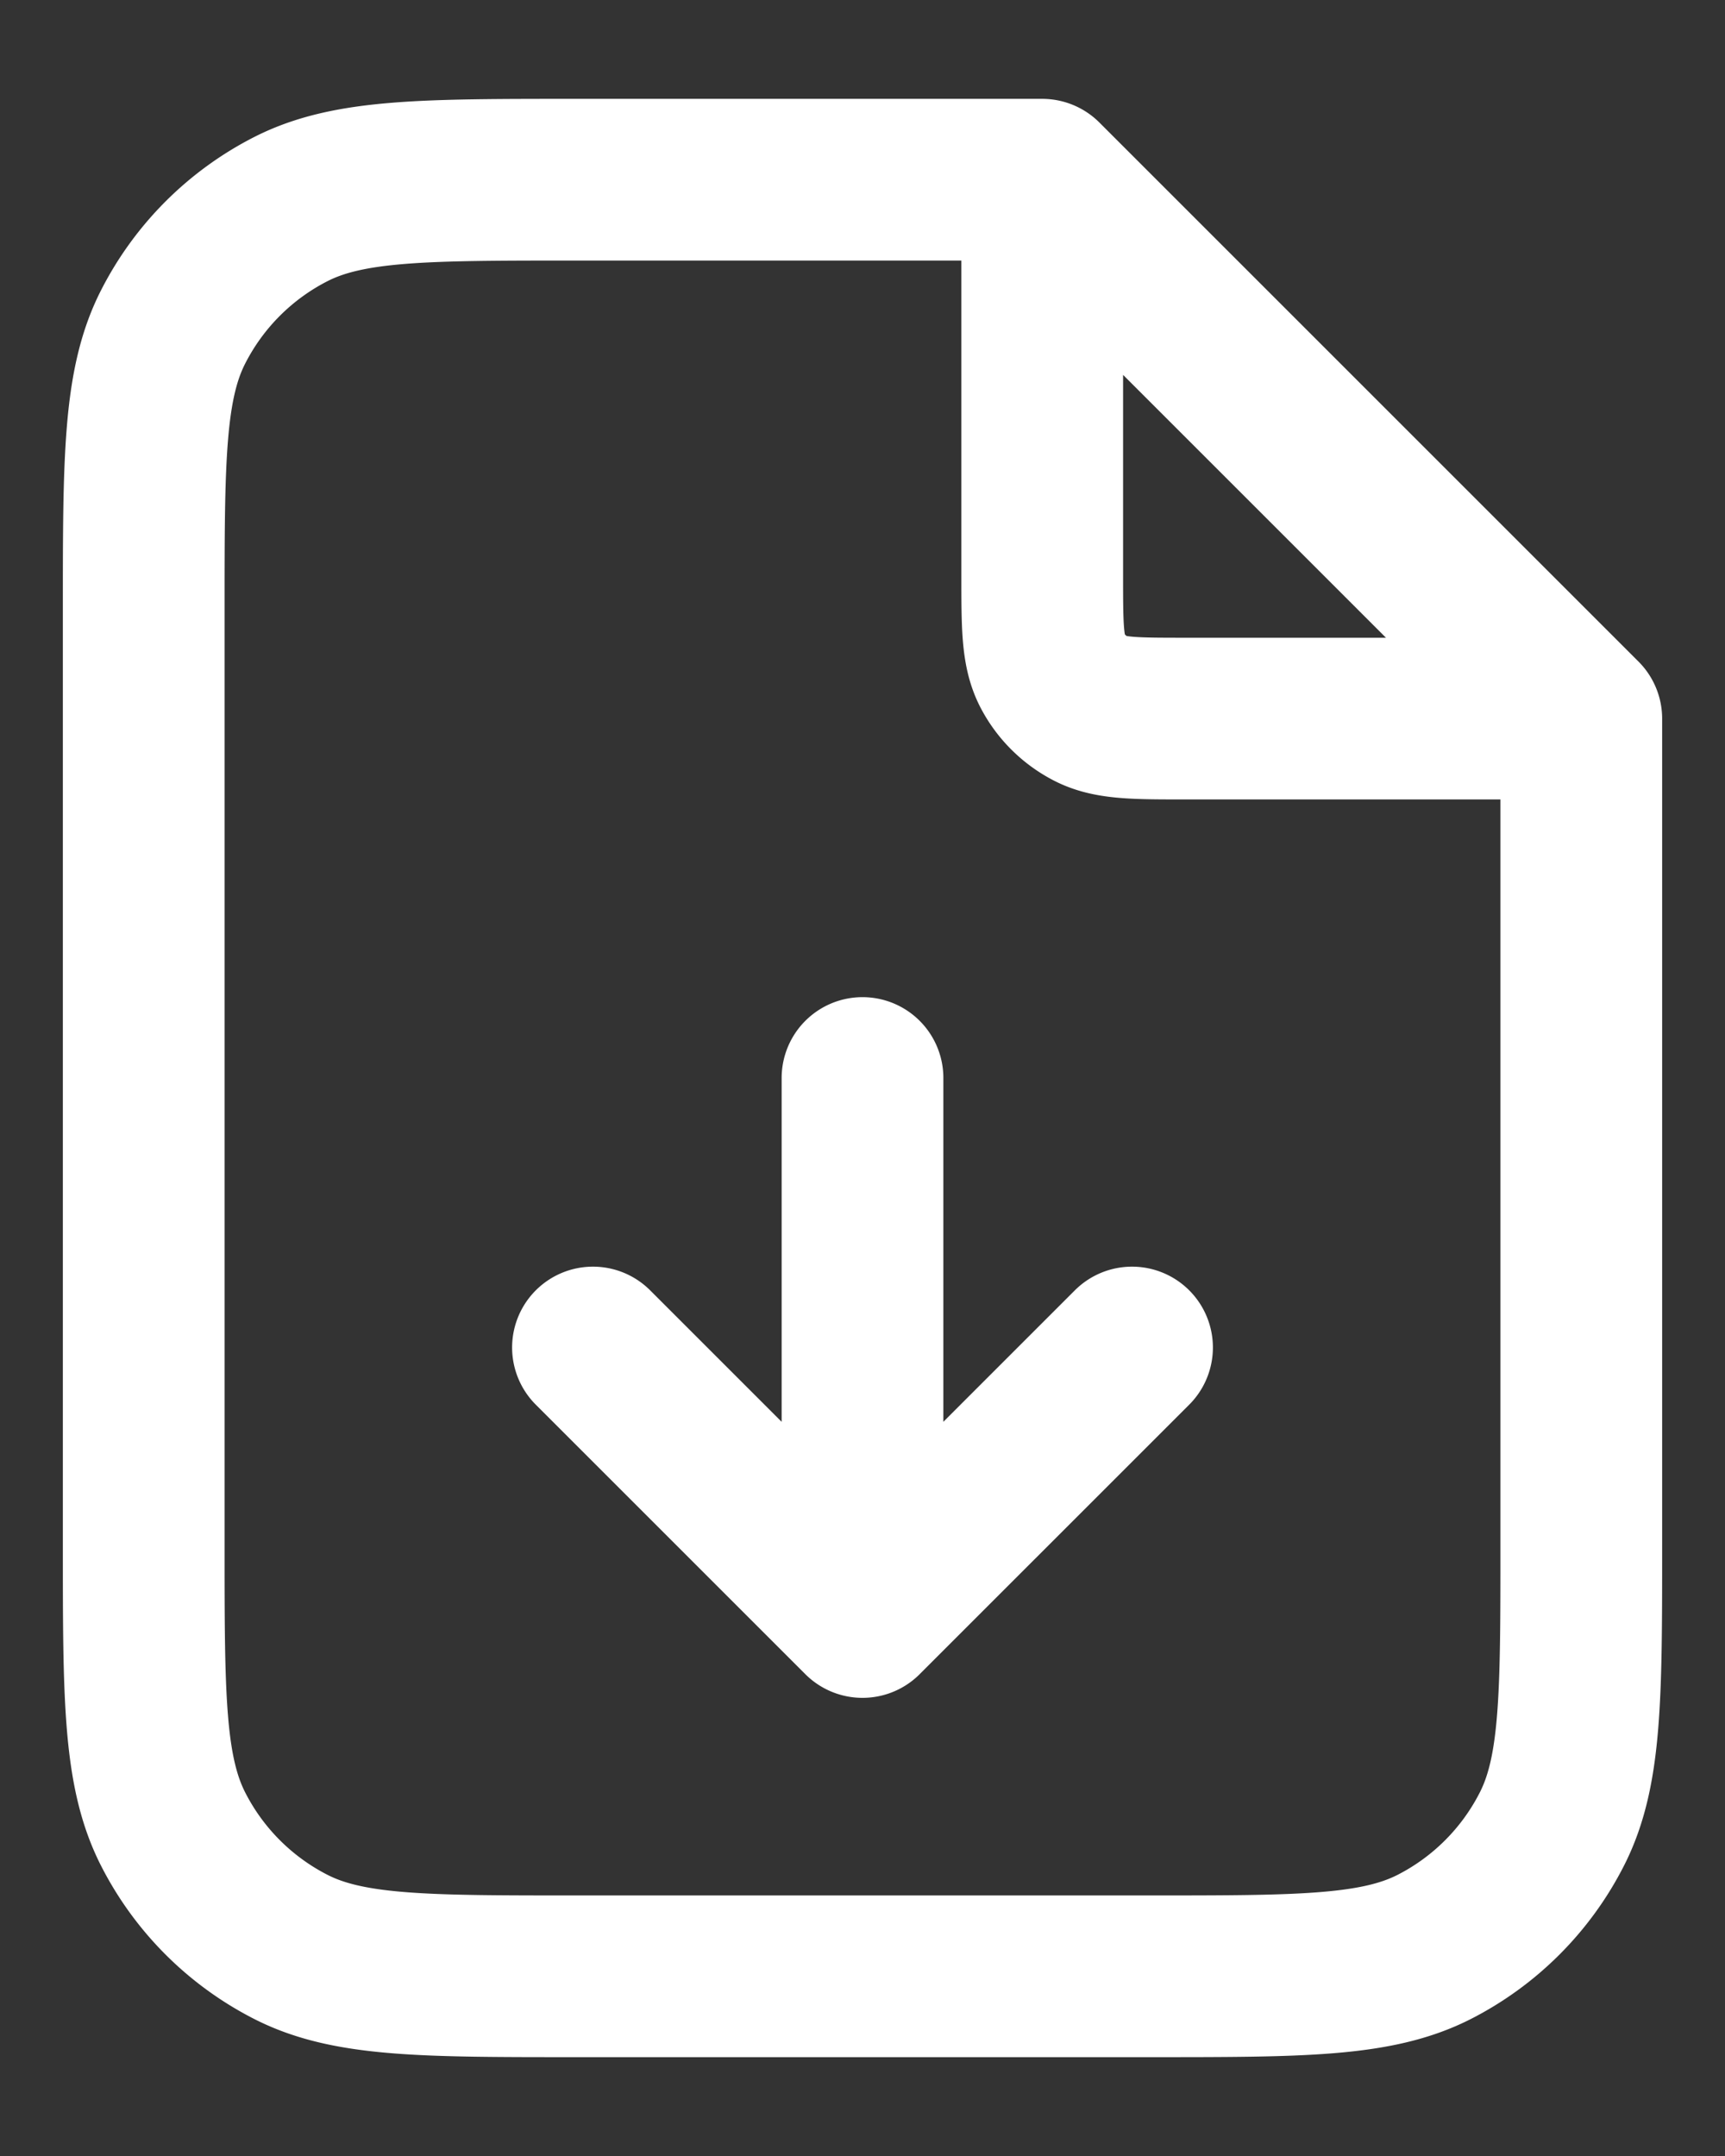
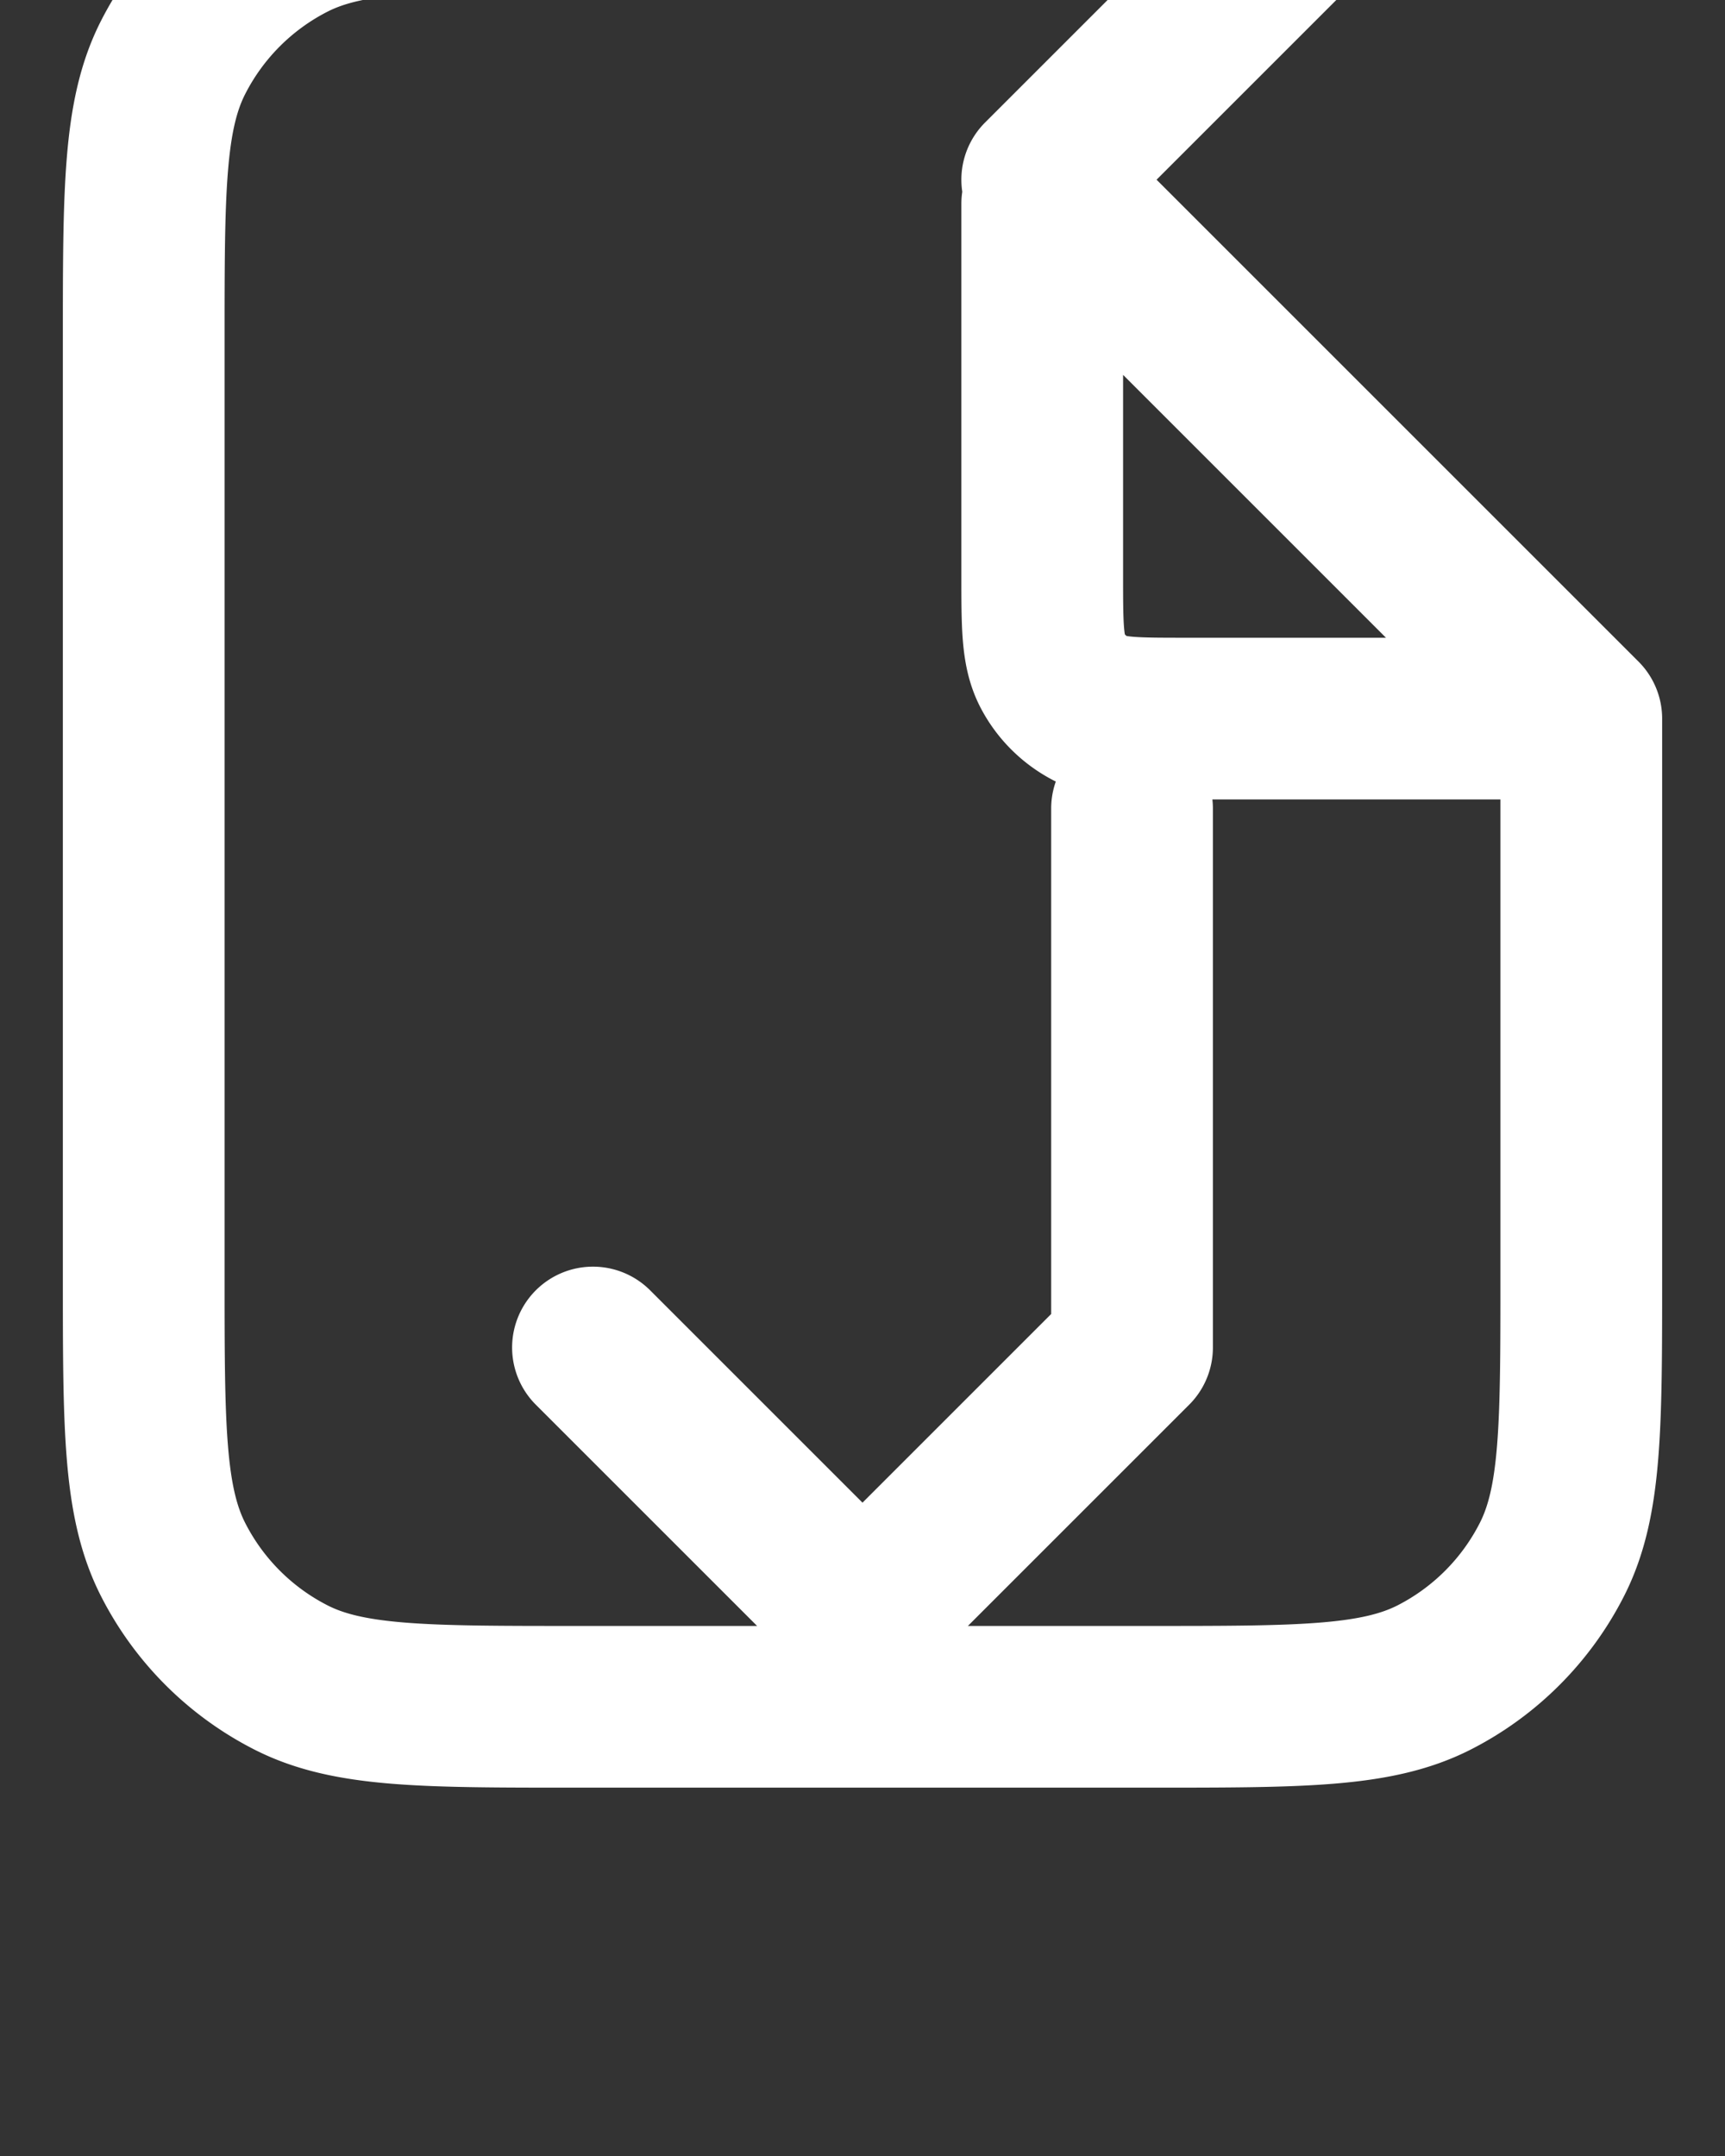
<svg xmlns="http://www.w3.org/2000/svg" width="16" height="20" fill="none">
  <rect width="100%" height="100%" fill="#333333" stroke="none" />
-   <path d="M9.667 1.891v3.442c0 .467 0 .7.09.879.08.157.208.284.365.364.178.09.412.09.878.09h3.442M5.5 12.5L8 15m0 0l2.5-2.5M8 15v-5m1.667-8.333H5.334c-1.4 0-2.1 0-2.635.272a2.5 2.5 0 00-1.093 1.093c-.273.534-.273 1.235-.273 2.635v8.666c0 1.4 0 2.1.273 2.635a2.5 2.5 0 001.093 1.093c.534.272 1.234.272 2.635.272h5.333c1.4 0 2.1 0 2.635-.272a2.5 2.5 0 001.092-1.093c.273-.535.273-1.235.273-2.635V6.667l-5-5z" stroke="#fff" stroke-width="1.5" stroke-linecap="round" stroke-linejoin="round" />
+   <path d="M9.667 1.891v3.442c0 .467 0 .7.09.879.08.157.208.284.365.364.178.09.412.09.878.09h3.442M5.5 12.5L8 15m0 0l2.5-2.5v-5m1.667-8.333H5.334c-1.4 0-2.1 0-2.635.272a2.5 2.5 0 00-1.093 1.093c-.273.534-.273 1.235-.273 2.635v8.666c0 1.4 0 2.1.273 2.635a2.5 2.5 0 001.093 1.093c.534.272 1.234.272 2.635.272h5.333c1.4 0 2.1 0 2.635-.272a2.5 2.5 0 001.092-1.093c.273-.535.273-1.235.273-2.635V6.667l-5-5z" stroke="#fff" stroke-width="1.5" stroke-linecap="round" stroke-linejoin="round" />
</svg>